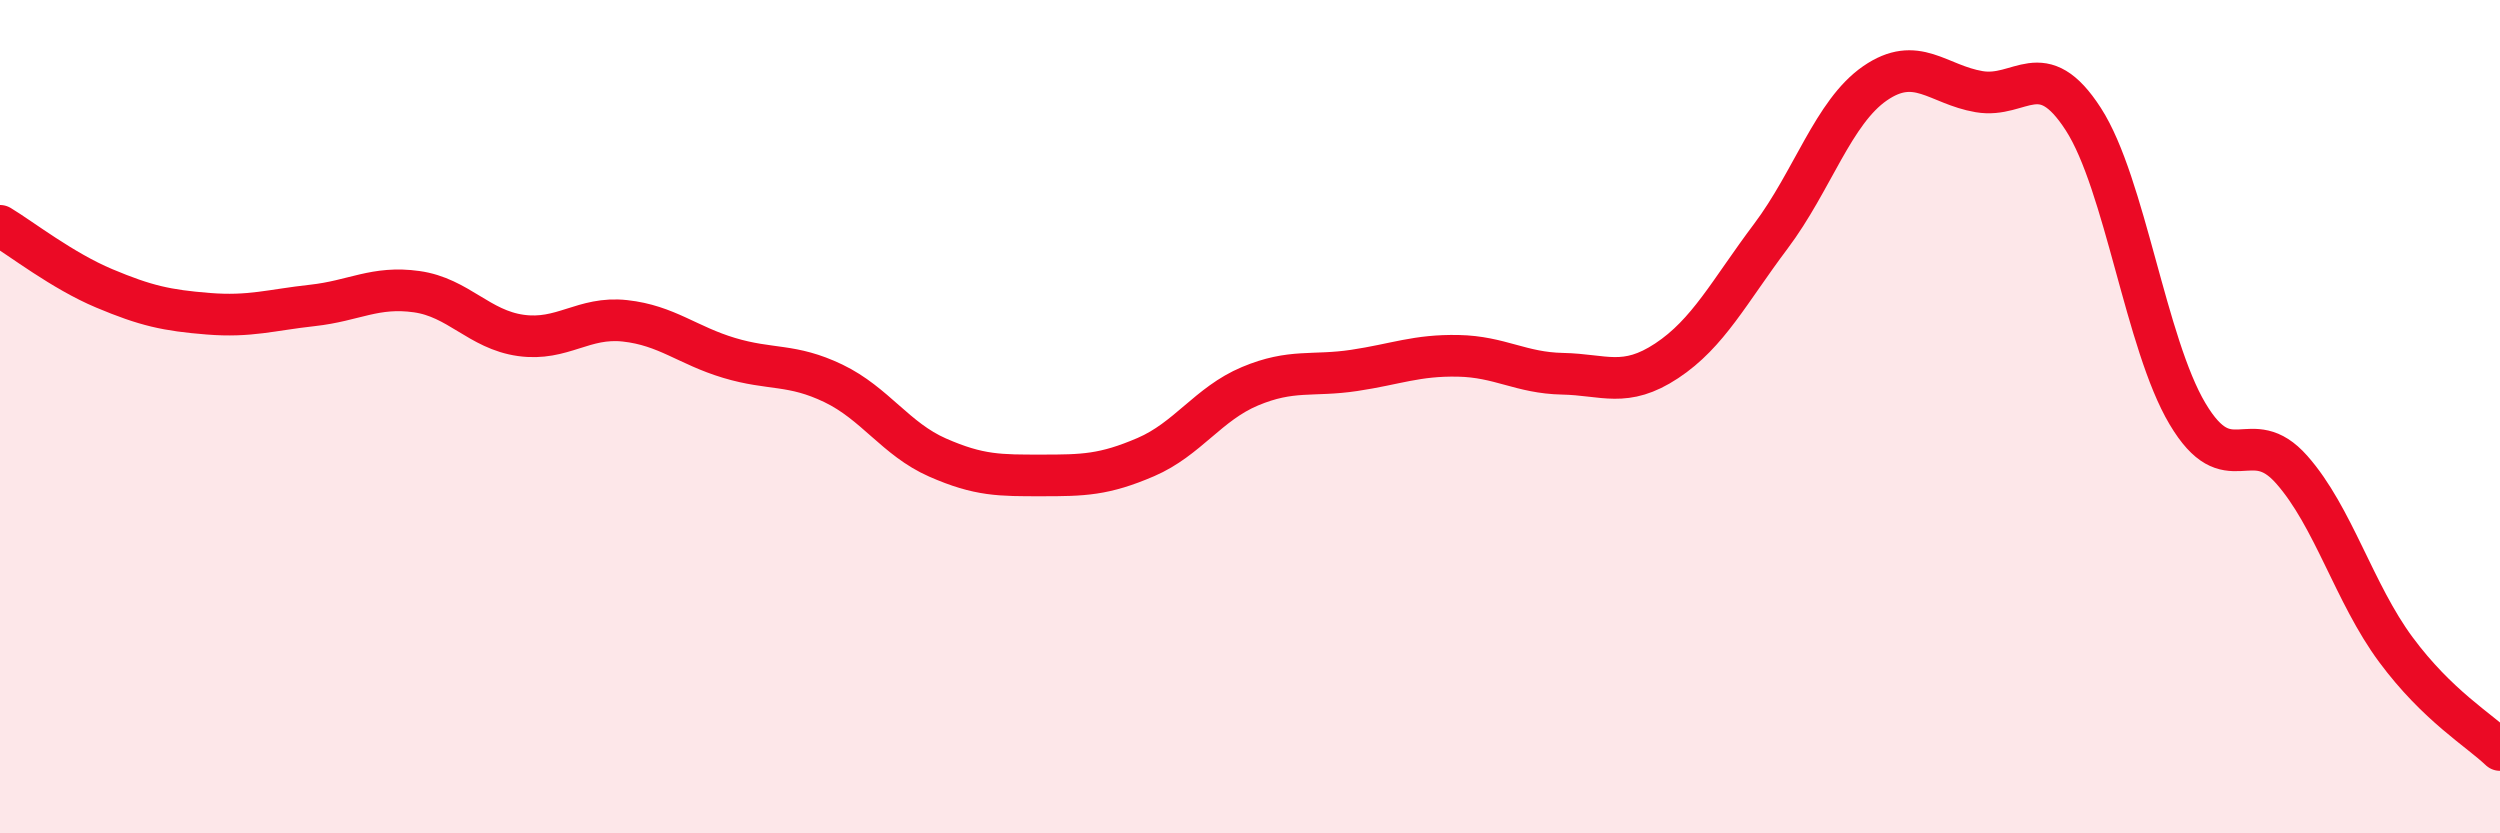
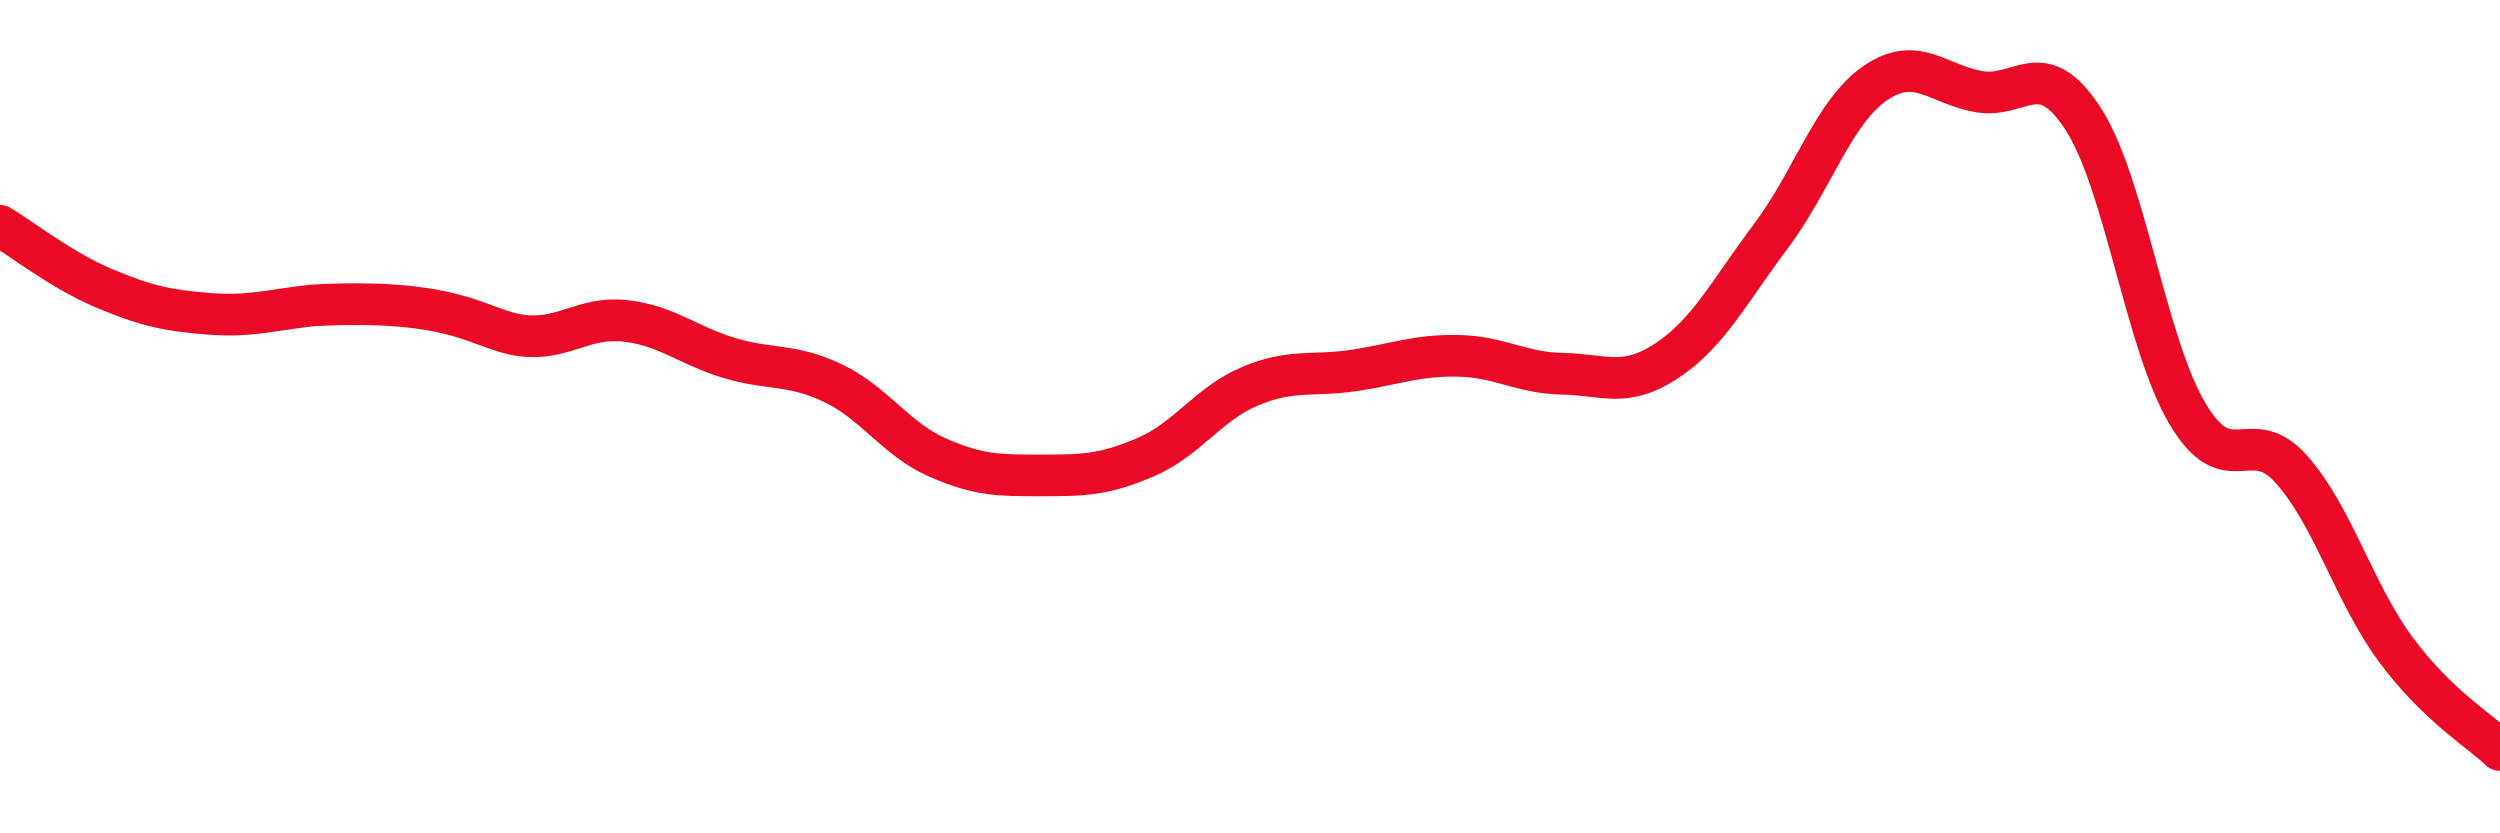
<svg xmlns="http://www.w3.org/2000/svg" width="60" height="20" viewBox="0 0 60 20">
-   <path d="M 0,5.42 C 0.5,5.72 1.5,6.5 2.5,6.92 C 3.5,7.34 4,7.45 5,7.53 C 6,7.61 6.5,7.44 7.5,7.33 C 8.5,7.22 9,6.86 10,7 C 11,7.14 11.5,7.91 12.5,8.05 C 13.5,8.19 14,7.59 15,7.7 C 16,7.81 16.5,8.29 17.5,8.59 C 18.5,8.89 19,8.72 20,9.2 C 21,9.68 21.5,10.54 22.5,10.98 C 23.5,11.42 24,11.41 25,11.41 C 26,11.41 26.5,11.4 27.5,10.97 C 28.5,10.54 29,9.69 30,9.27 C 31,8.85 31.5,9.04 32.5,8.89 C 33.5,8.74 34,8.52 35,8.54 C 36,8.56 36.5,8.95 37.5,8.97 C 38.5,8.99 39,9.32 40,8.66 C 41,8 41.5,7 42.5,5.67 C 43.5,4.34 44,2.69 45,2 C 46,1.31 46.5,2.03 47.5,2.2 C 48.5,2.37 49,1.31 50,2.86 C 51,4.41 51.5,8.25 52.5,9.93 C 53.5,11.61 54,10.14 55,11.27 C 56,12.4 56.5,14.24 57.5,15.59 C 58.5,16.94 59.5,17.52 60,18L60 20L0 20Z" fill="#EB0A25" opacity="0.1" stroke-linecap="round" stroke-linejoin="round" />
-   <path d="M 0,5.42 C 0.5,5.72 1.5,6.5 2.5,6.92 C 3.5,7.34 4,7.45 5,7.53 C 6,7.61 6.5,7.44 7.5,7.33 C 8.5,7.22 9,6.86 10,7 C 11,7.14 11.5,7.91 12.5,8.05 C 13.5,8.19 14,7.59 15,7.7 C 16,7.81 16.5,8.29 17.5,8.59 C 18.5,8.89 19,8.72 20,9.2 C 21,9.68 21.5,10.54 22.5,10.98 C 23.5,11.42 24,11.41 25,11.41 C 26,11.41 26.5,11.4 27.5,10.97 C 28.5,10.54 29,9.69 30,9.27 C 31,8.85 31.5,9.04 32.5,8.89 C 33.5,8.74 34,8.52 35,8.54 C 36,8.56 36.5,8.95 37.5,8.97 C 38.5,8.99 39,9.32 40,8.66 C 41,8 41.5,7 42.5,5.67 C 43.5,4.34 44,2.69 45,2 C 46,1.31 46.5,2.03 47.5,2.2 C 48.5,2.37 49,1.31 50,2.86 C 51,4.41 51.5,8.25 52.5,9.93 C 53.5,11.61 54,10.14 55,11.27 C 56,12.4 56.5,14.24 57.5,15.59 C 58.5,16.94 59.5,17.52 60,18" stroke="#EB0A25" stroke-width="1" fill="none" stroke-linecap="round" stroke-linejoin="round" />
+   <path d="M 0,5.42 C 0.5,5.72 1.5,6.5 2.5,6.92 C 3.5,7.34 4,7.45 5,7.53 C 6,7.61 6.5,7.44 7.5,7.33 C 11,7.14 11.5,7.91 12.5,8.05 C 13.5,8.19 14,7.59 15,7.7 C 16,7.81 16.5,8.29 17.5,8.59 C 18.5,8.89 19,8.72 20,9.2 C 21,9.68 21.5,10.54 22.5,10.98 C 23.5,11.42 24,11.41 25,11.41 C 26,11.41 26.5,11.4 27.5,10.97 C 28.5,10.54 29,9.69 30,9.27 C 31,8.85 31.5,9.04 32.5,8.89 C 33.5,8.74 34,8.52 35,8.54 C 36,8.56 36.5,8.95 37.5,8.97 C 38.5,8.99 39,9.32 40,8.66 C 41,8 41.5,7 42.5,5.67 C 43.5,4.34 44,2.69 45,2 C 46,1.31 46.5,2.03 47.5,2.2 C 48.5,2.37 49,1.31 50,2.86 C 51,4.41 51.5,8.25 52.5,9.93 C 53.5,11.61 54,10.14 55,11.27 C 56,12.4 56.5,14.24 57.5,15.59 C 58.5,16.94 59.5,17.52 60,18" stroke="#EB0A25" stroke-width="1" fill="none" stroke-linecap="round" stroke-linejoin="round" />
</svg>